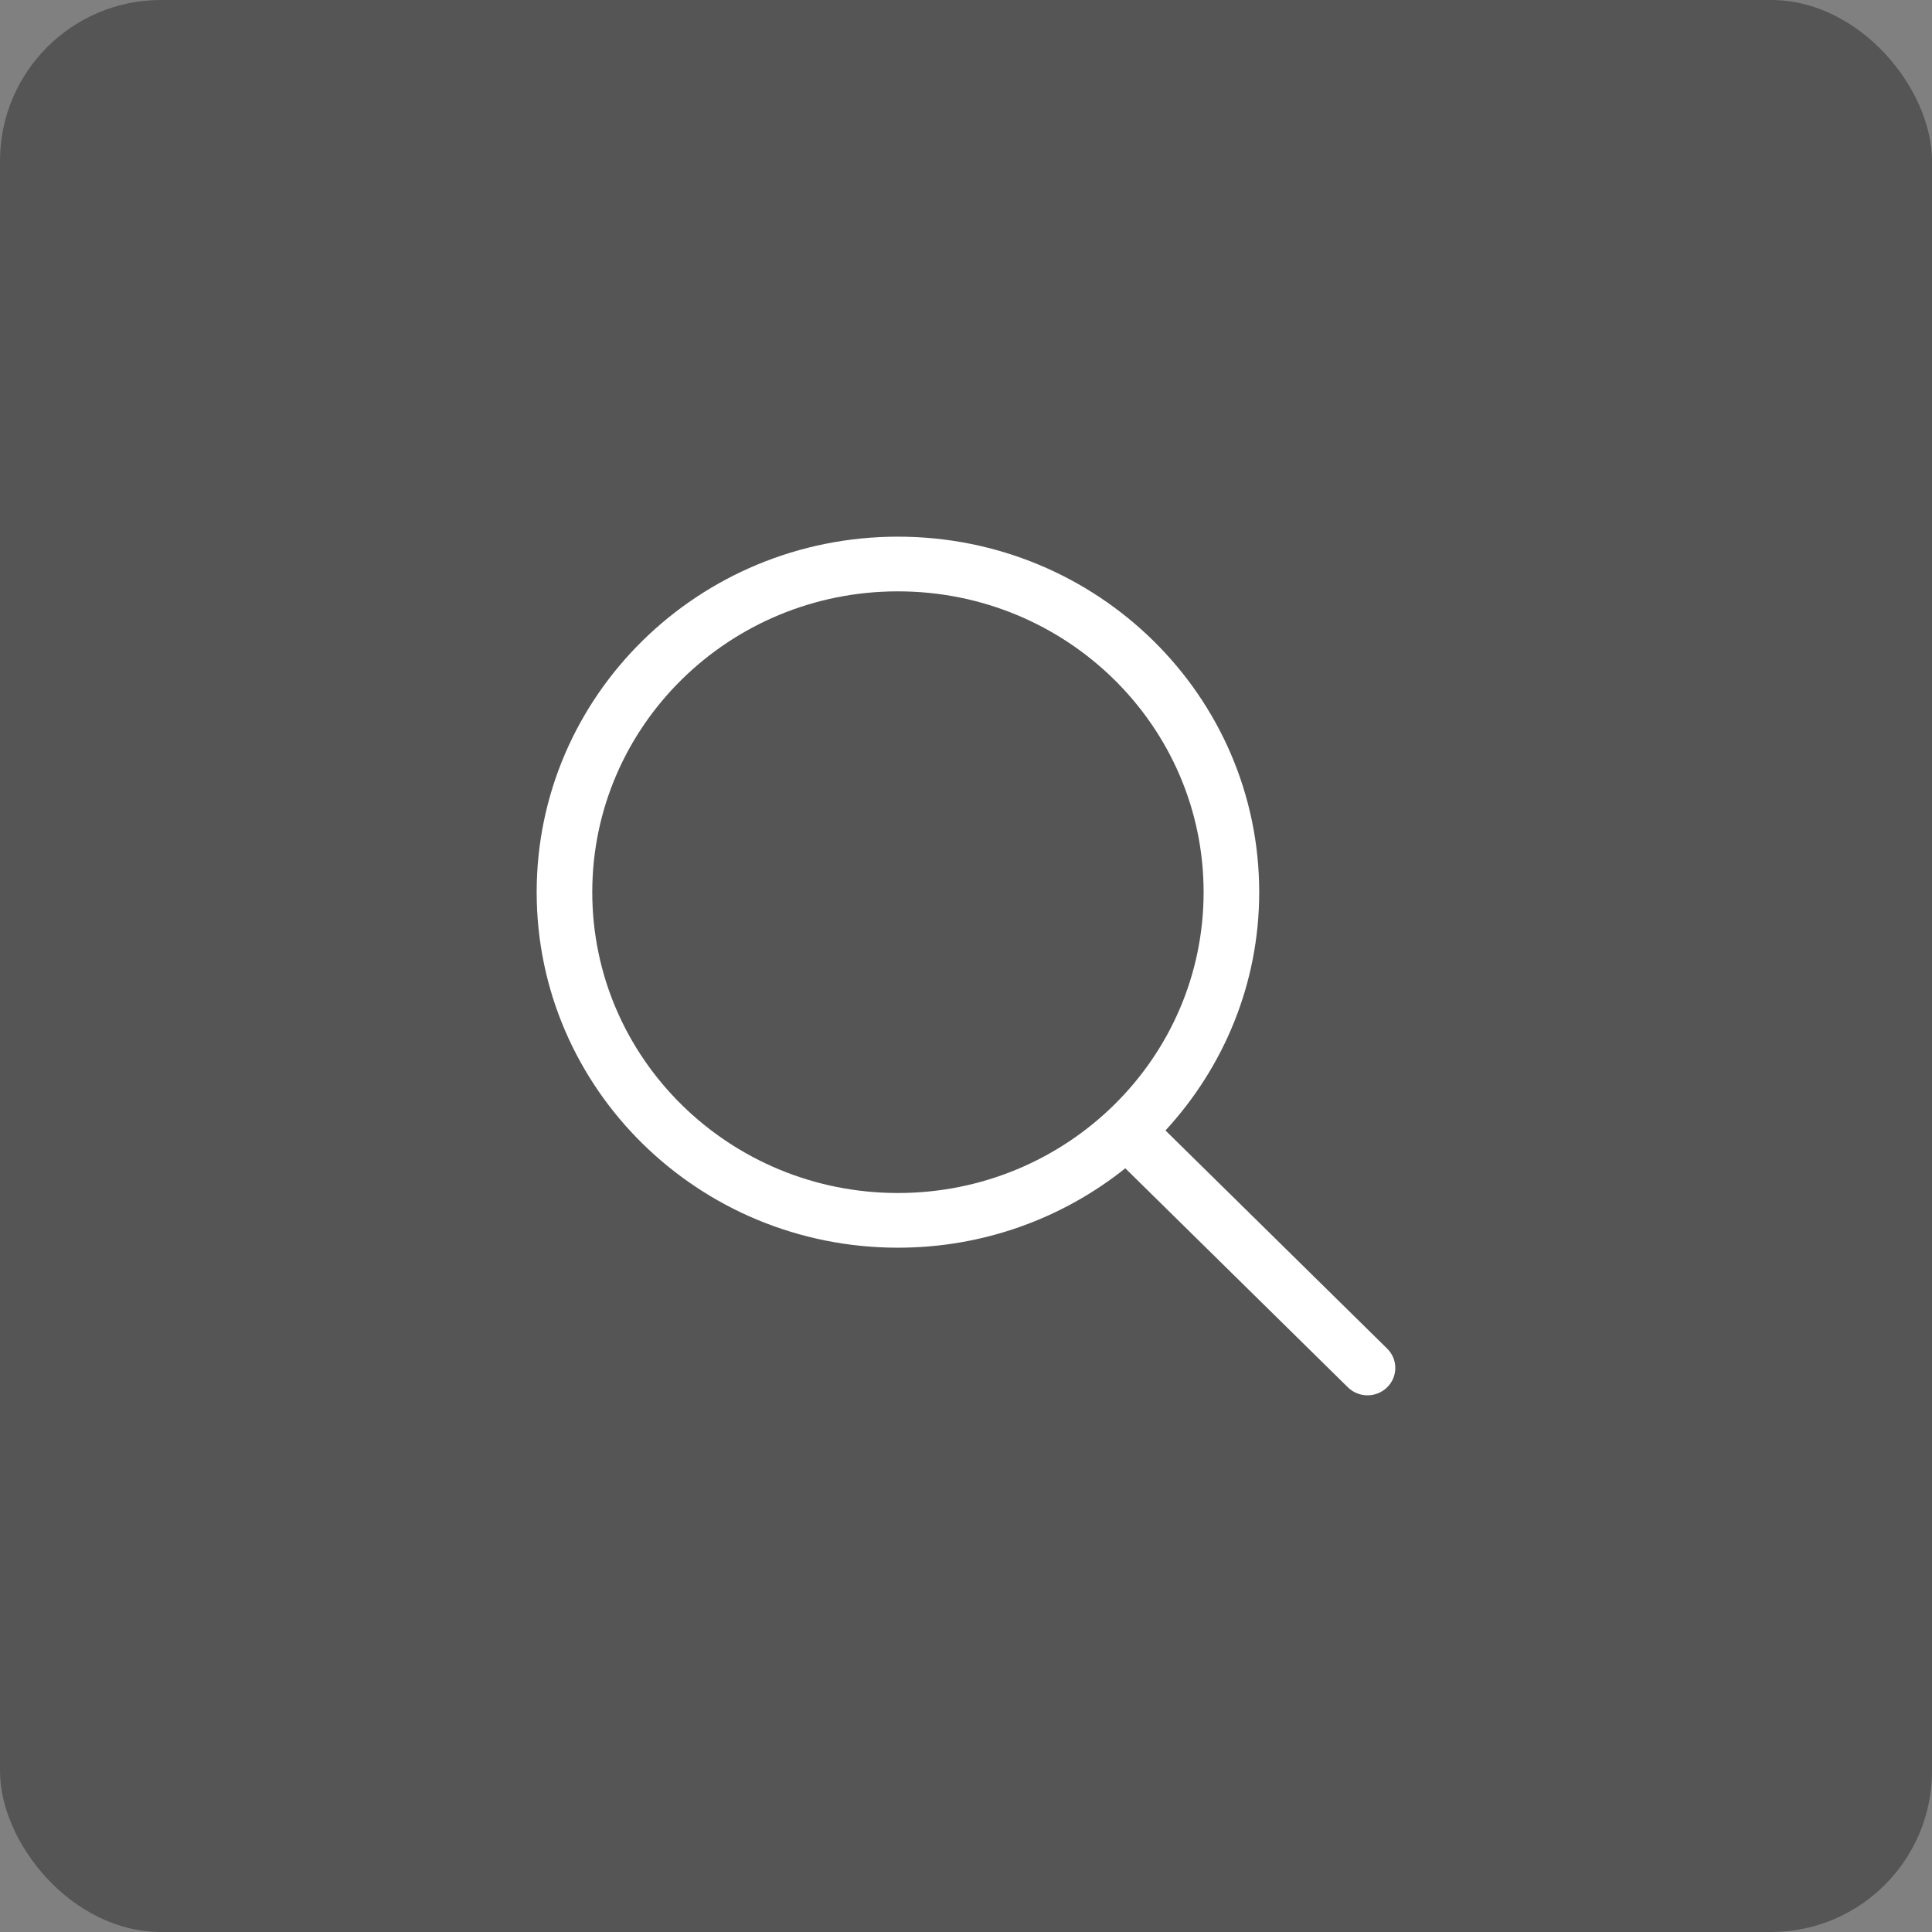
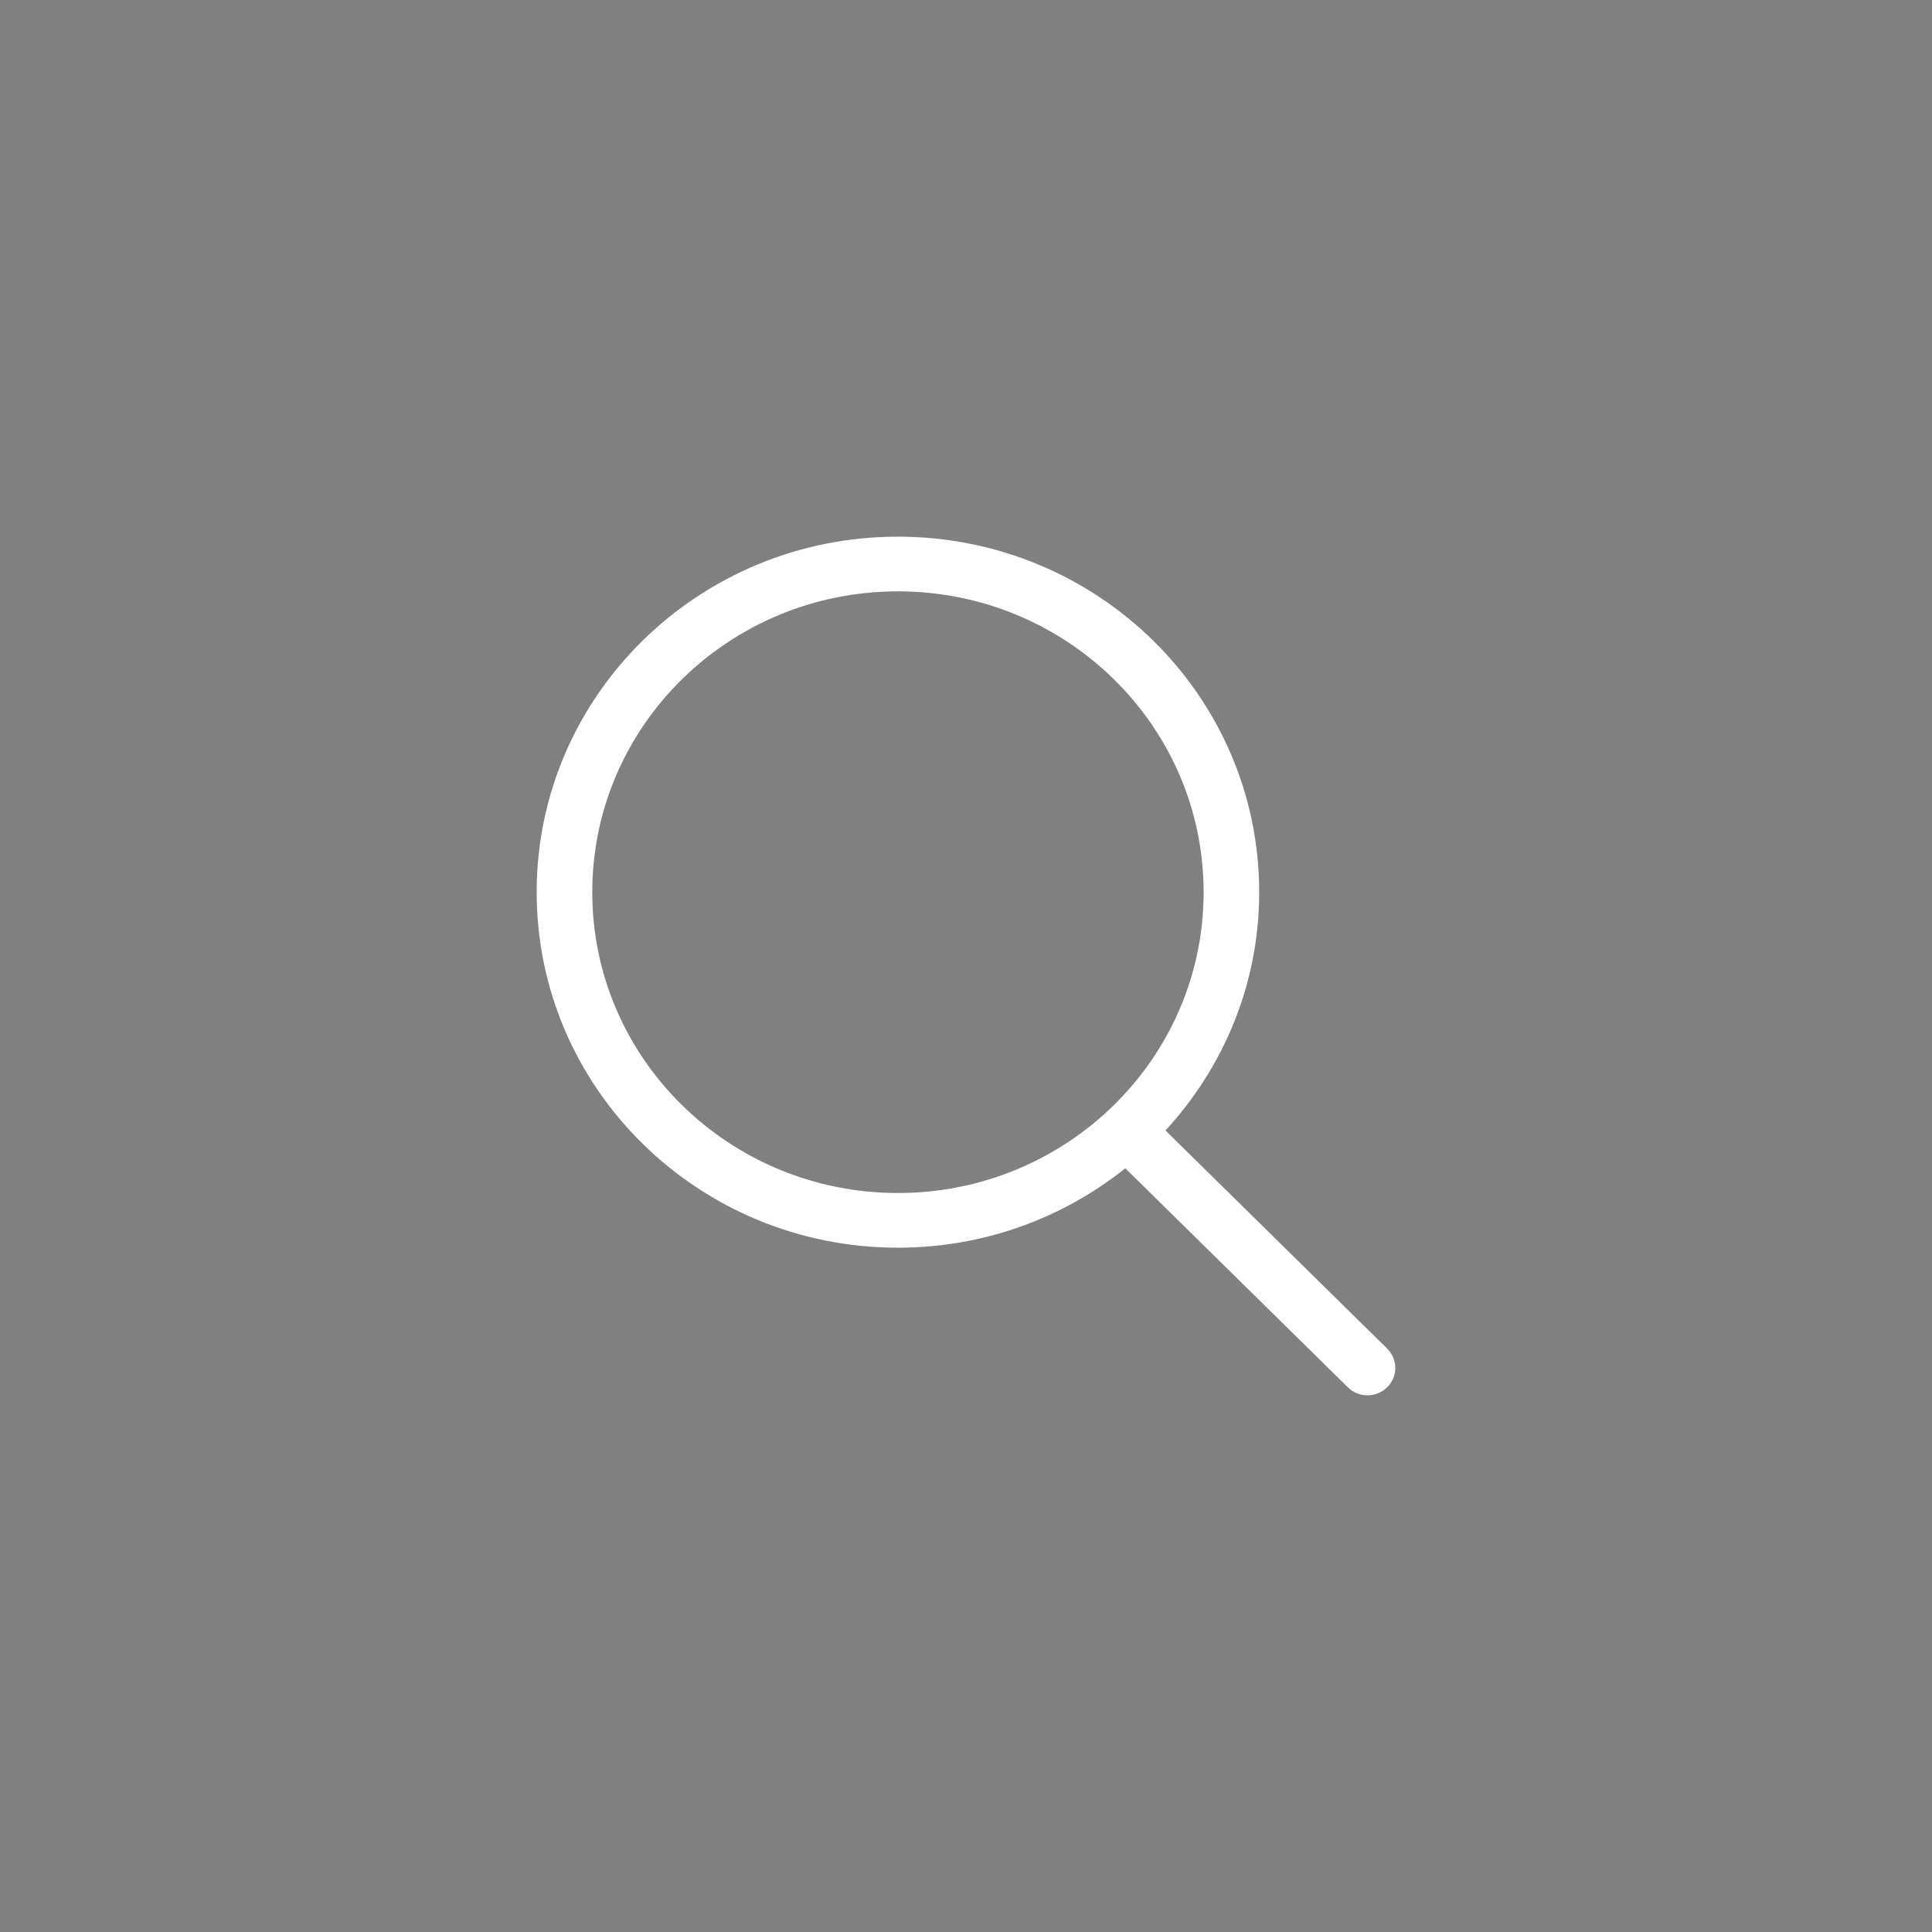
<svg xmlns="http://www.w3.org/2000/svg" width="72" height="72" viewBox="0 0 72 72" fill="none">
  <rect x="0" y="0" width="72" height="72" fill="#808080" stroke="none" />
-   <rect width="72" height="72" rx="6" fill="#1C1C1C" fill-opacity="0.43" />
  <g clip-path="url(#clip0_5_11352)">
    <path d="M51.696 50.259L43.434 42.129C45.598 39.779 46.927 36.67 46.927 33.249C46.926 25.931 40.899 20 33.463 20C26.027 20 20 25.931 20 33.249C20 40.567 26.027 46.498 33.463 46.498C36.676 46.498 39.623 45.387 41.937 43.539L50.231 51.701C50.635 52.099 51.291 52.099 51.695 51.701C52.1 51.303 52.1 50.657 51.696 50.259ZM33.463 44.46C27.172 44.46 22.072 39.441 22.072 33.249C22.072 27.058 27.172 22.038 33.463 22.038C39.755 22.038 44.855 27.058 44.855 33.249C44.855 39.441 39.755 44.46 33.463 44.46Z" fill="white" />
  </g>
  <defs>
    <clipPath id="clip0_5_11352">
      <rect width="32" height="32" fill="white" transform="translate(20 20)" />
    </clipPath>
  </defs>
</svg>